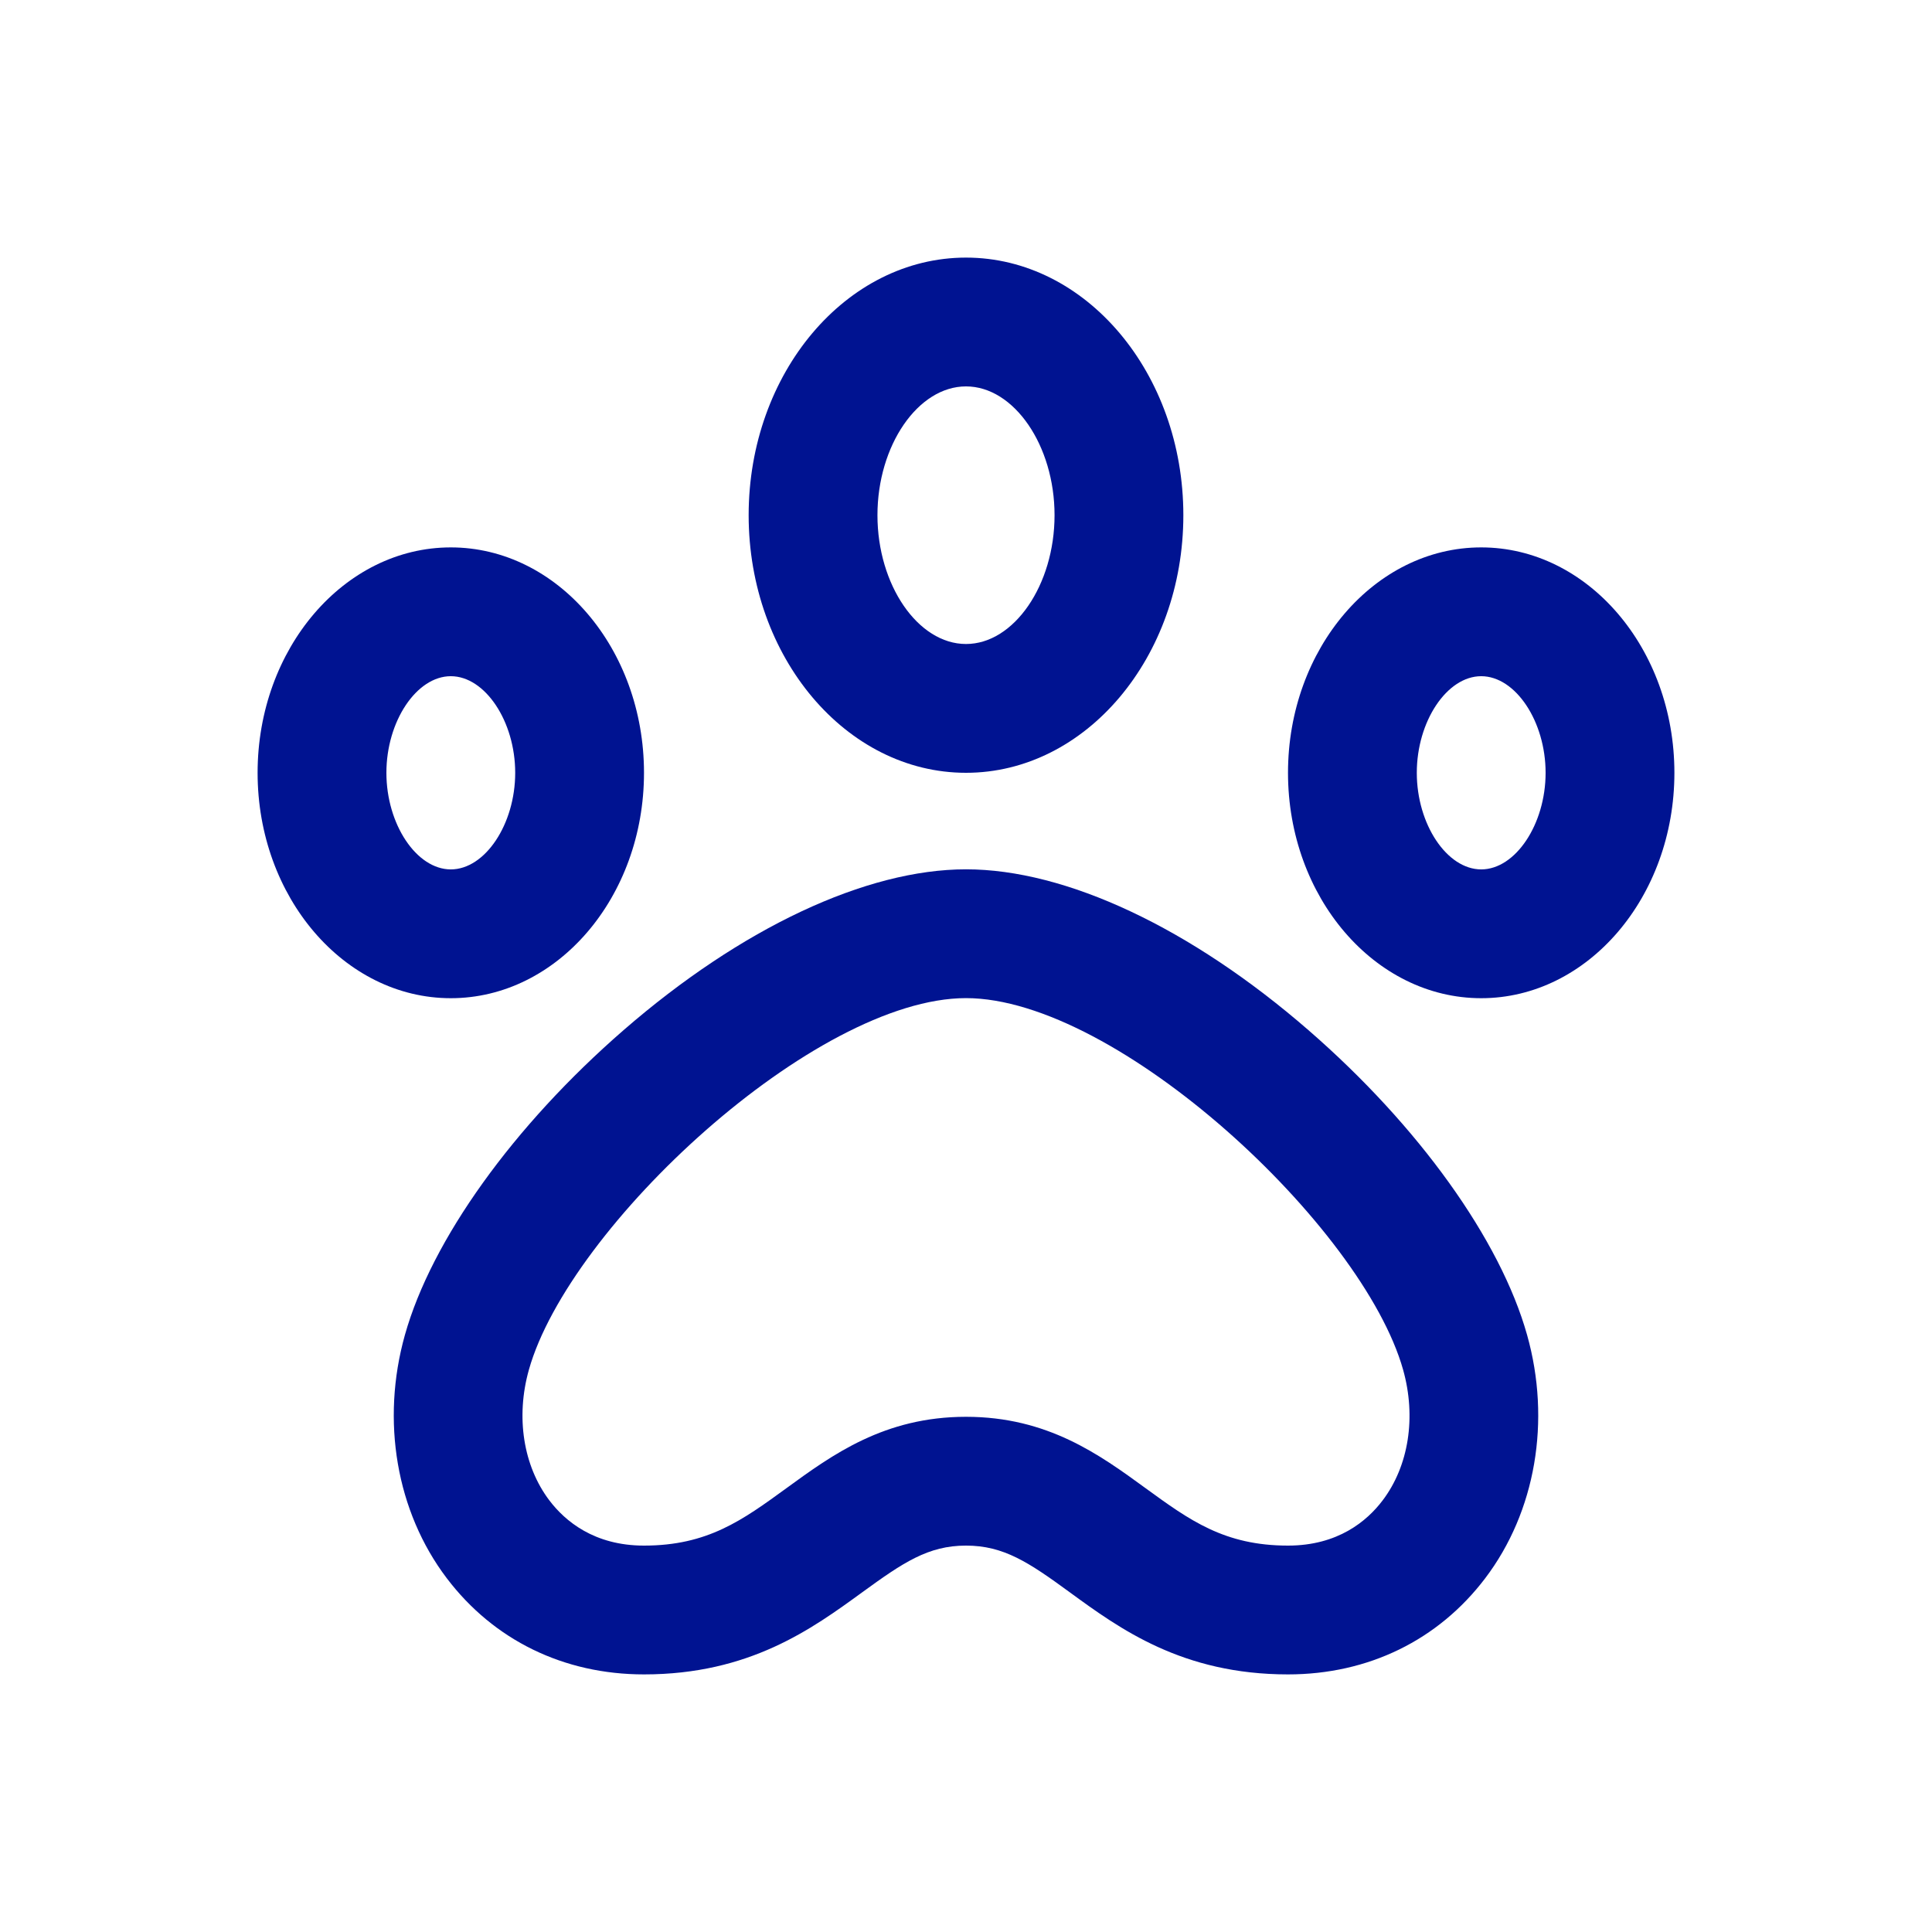
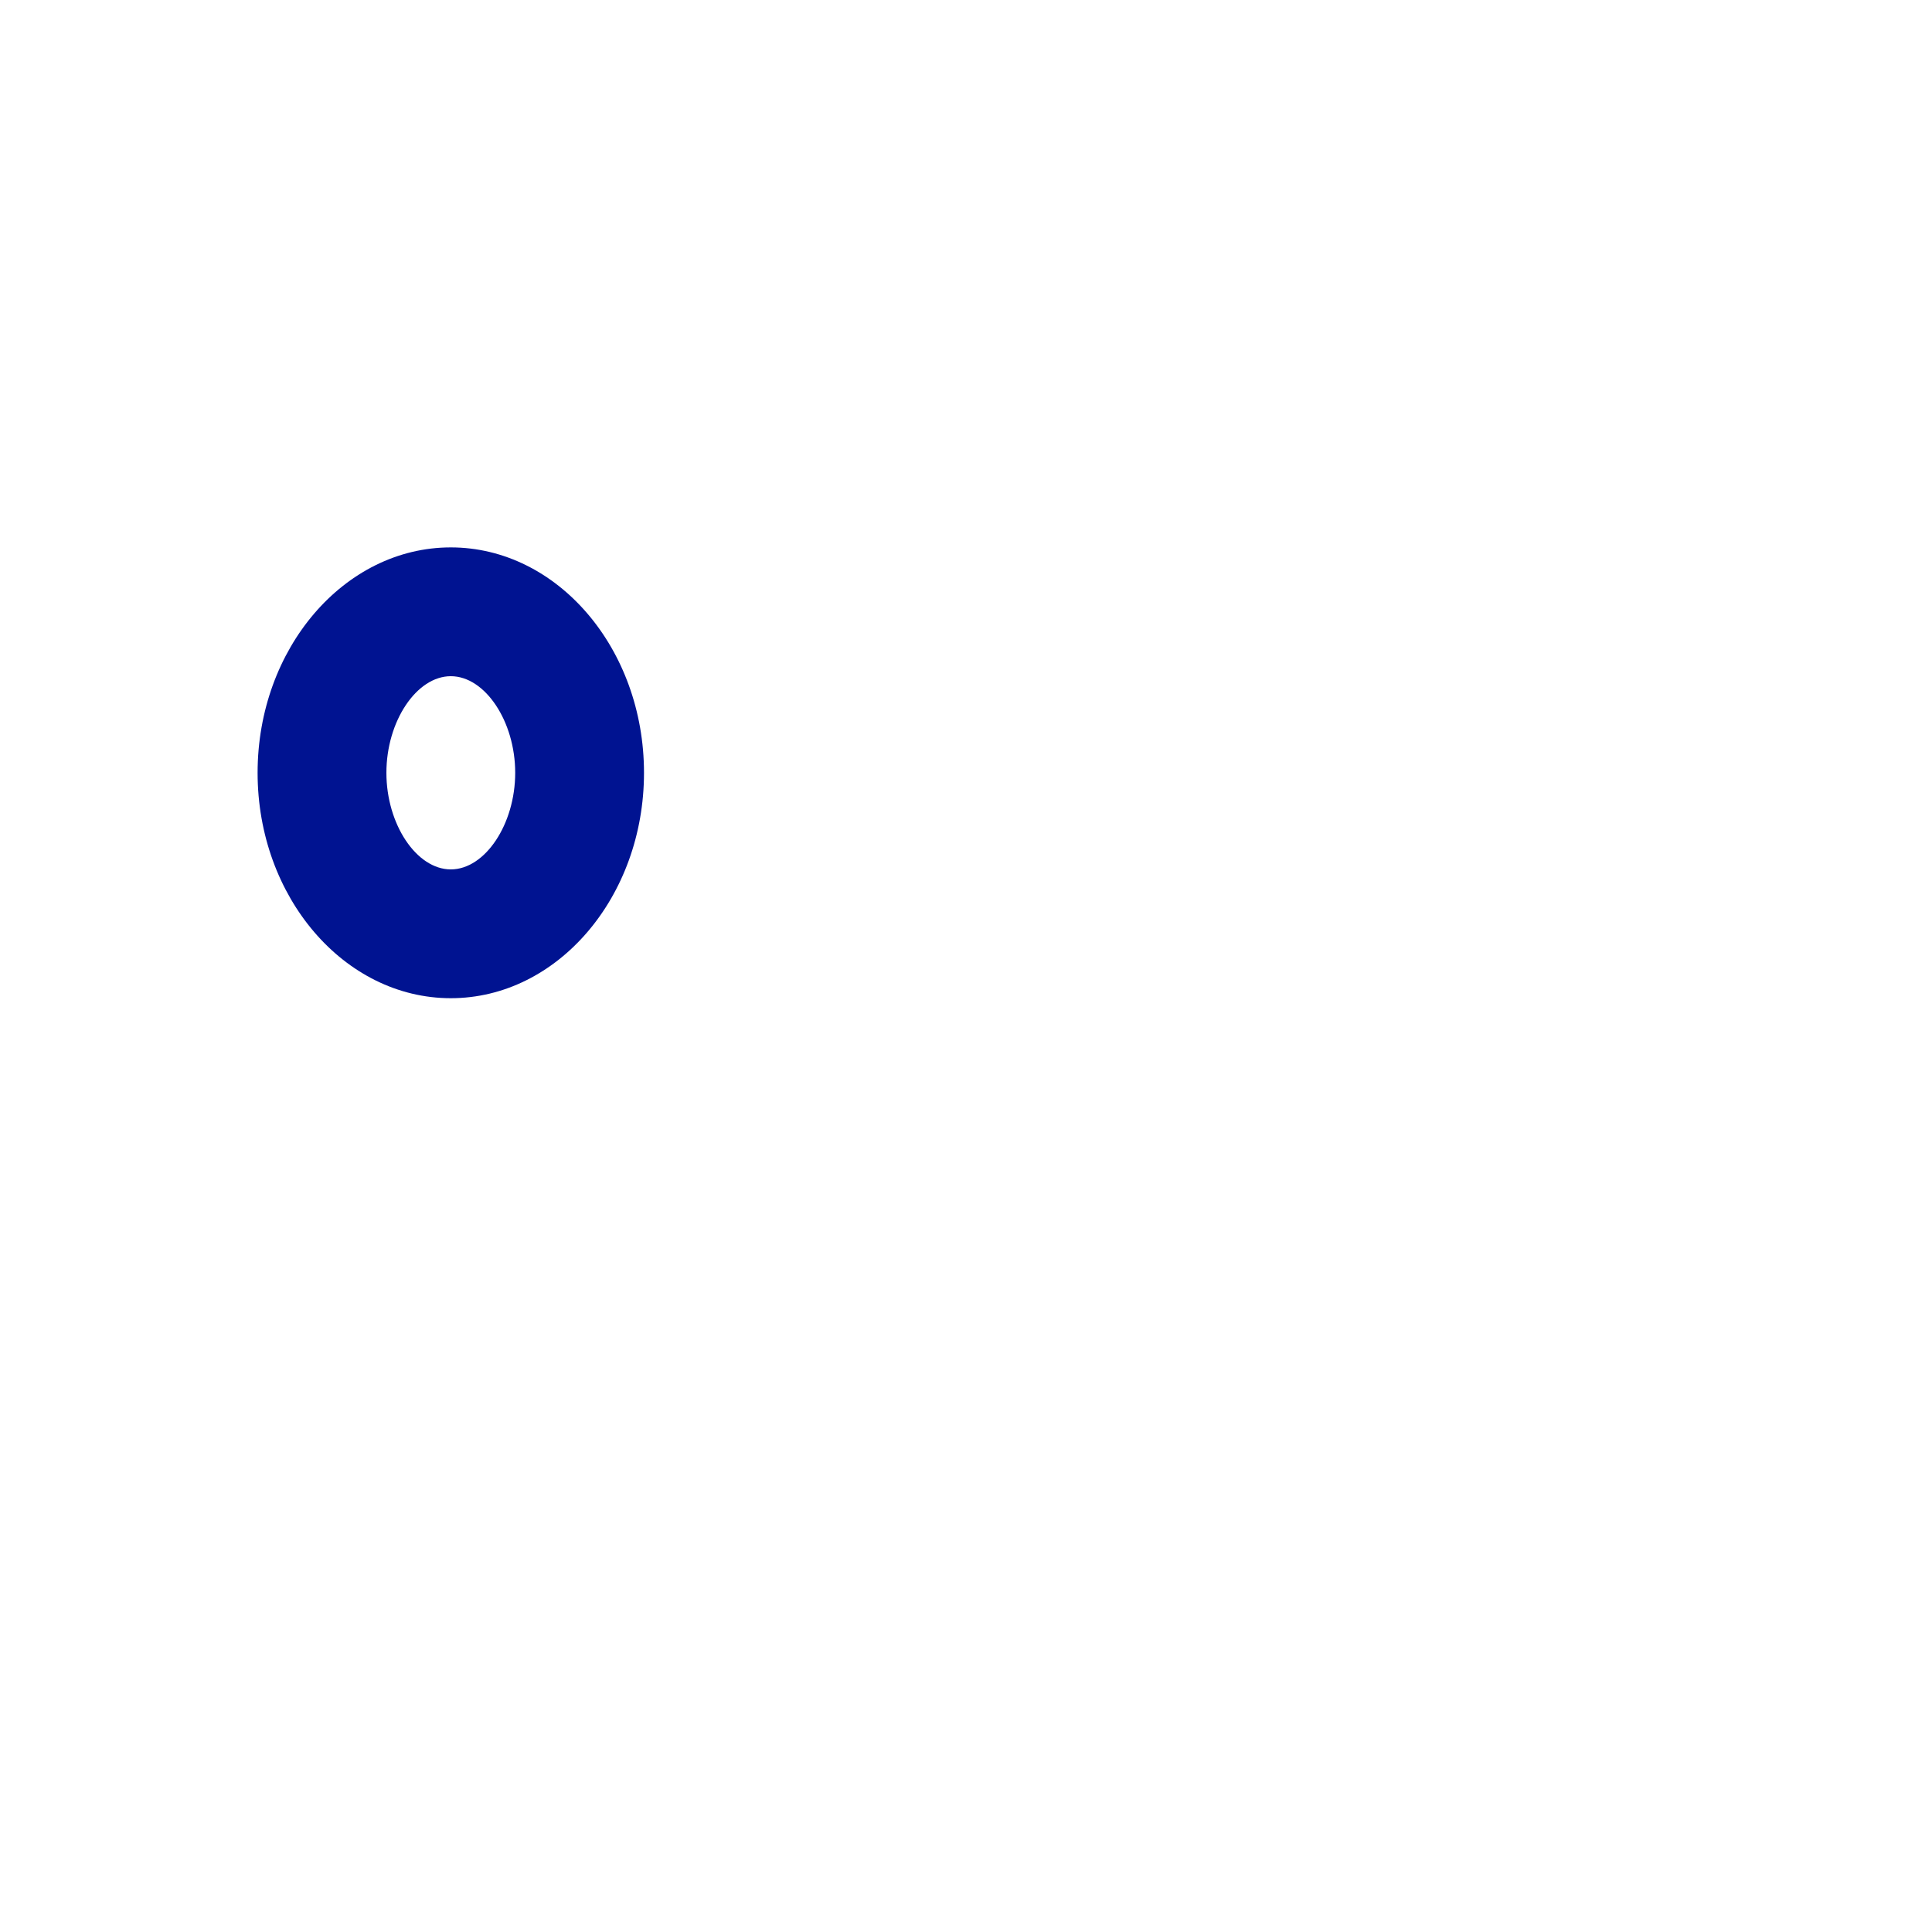
<svg xmlns="http://www.w3.org/2000/svg" width="24" height="24" viewBox="0 0 24 24" fill="none">
-   <path d="M12 9.6C10.511 9.6 9.3 8.164 9.3 6.4C9.3 4.636 10.511 3.2 12 3.2C13.489 3.2 14.7 4.636 14.7 6.4C14.7 8.164 13.489 9.6 12 9.6ZM12 4.8C11.404 4.8 10.9 5.533 10.9 6.4C10.9 7.267 11.404 8 12 8C12.596 8 13.1 7.267 13.1 6.4C13.1 5.533 12.596 4.8 12 4.8Z" fill="#001391" />
  <path d="M5.6 12.4C4.277 12.4 3.2 11.144 3.2 9.6C3.2 8.056 4.277 6.8 5.6 6.8C6.923 6.8 8 8.056 8 9.6C8 11.144 6.923 12.4 5.6 12.4ZM5.6 8.4C5.174 8.4 4.8 8.961 4.8 9.6C4.8 10.239 5.174 10.8 5.6 10.8C6.026 10.8 6.4 10.239 6.4 9.6C6.4 8.961 6.026 8.4 5.6 8.4Z" fill="#001391" />
-   <path d="M18.4 12.4C17.077 12.4 16 11.144 16 9.6C16 8.056 17.077 6.8 18.4 6.8C19.723 6.8 20.8 8.056 20.8 9.6C20.8 11.144 19.723 12.4 18.4 12.4ZM18.4 8.4C17.974 8.4 17.6 8.961 17.6 9.6C17.6 10.239 17.974 10.8 18.4 10.8C18.826 10.8 19.2 10.239 19.2 9.6C19.2 8.961 18.826 8.4 18.4 8.4Z" fill="#001391" />
-   <path d="M16 20.8C14.689 20.8 13.912 20.235 13.289 19.78C12.781 19.409 12.47 19.2 12 19.2C11.53 19.2 11.22 19.41 10.711 19.78C10.087 20.234 9.311 20.8 8 20.8C7.003 20.8 6.133 20.375 5.549 19.604C4.924 18.779 4.73 17.65 5.03 16.583C5.362 15.401 6.378 13.986 7.746 12.797C9.208 11.527 10.758 10.799 12 10.799C13.242 10.799 14.792 11.527 16.254 12.797C17.622 13.985 18.638 15.401 18.97 16.583C19.27 17.65 19.076 18.779 18.451 19.604C17.867 20.375 16.997 20.8 16 20.8ZM12 17.6C13.014 17.6 13.66 18.071 14.231 18.487C14.778 18.885 15.21 19.2 16 19.2C16.62 19.2 16.982 18.895 17.176 18.638C17.5 18.21 17.595 17.604 17.43 17.016C16.929 15.235 13.876 12.399 12 12.399C10.124 12.399 7.071 15.235 6.57 17.016C6.405 17.603 6.5 18.21 6.824 18.638C7.018 18.894 7.38 19.2 8 19.2C8.79 19.2 9.222 18.885 9.769 18.487C10.34 18.071 10.986 17.6 12 17.6Z" fill="#001391" />
</svg>